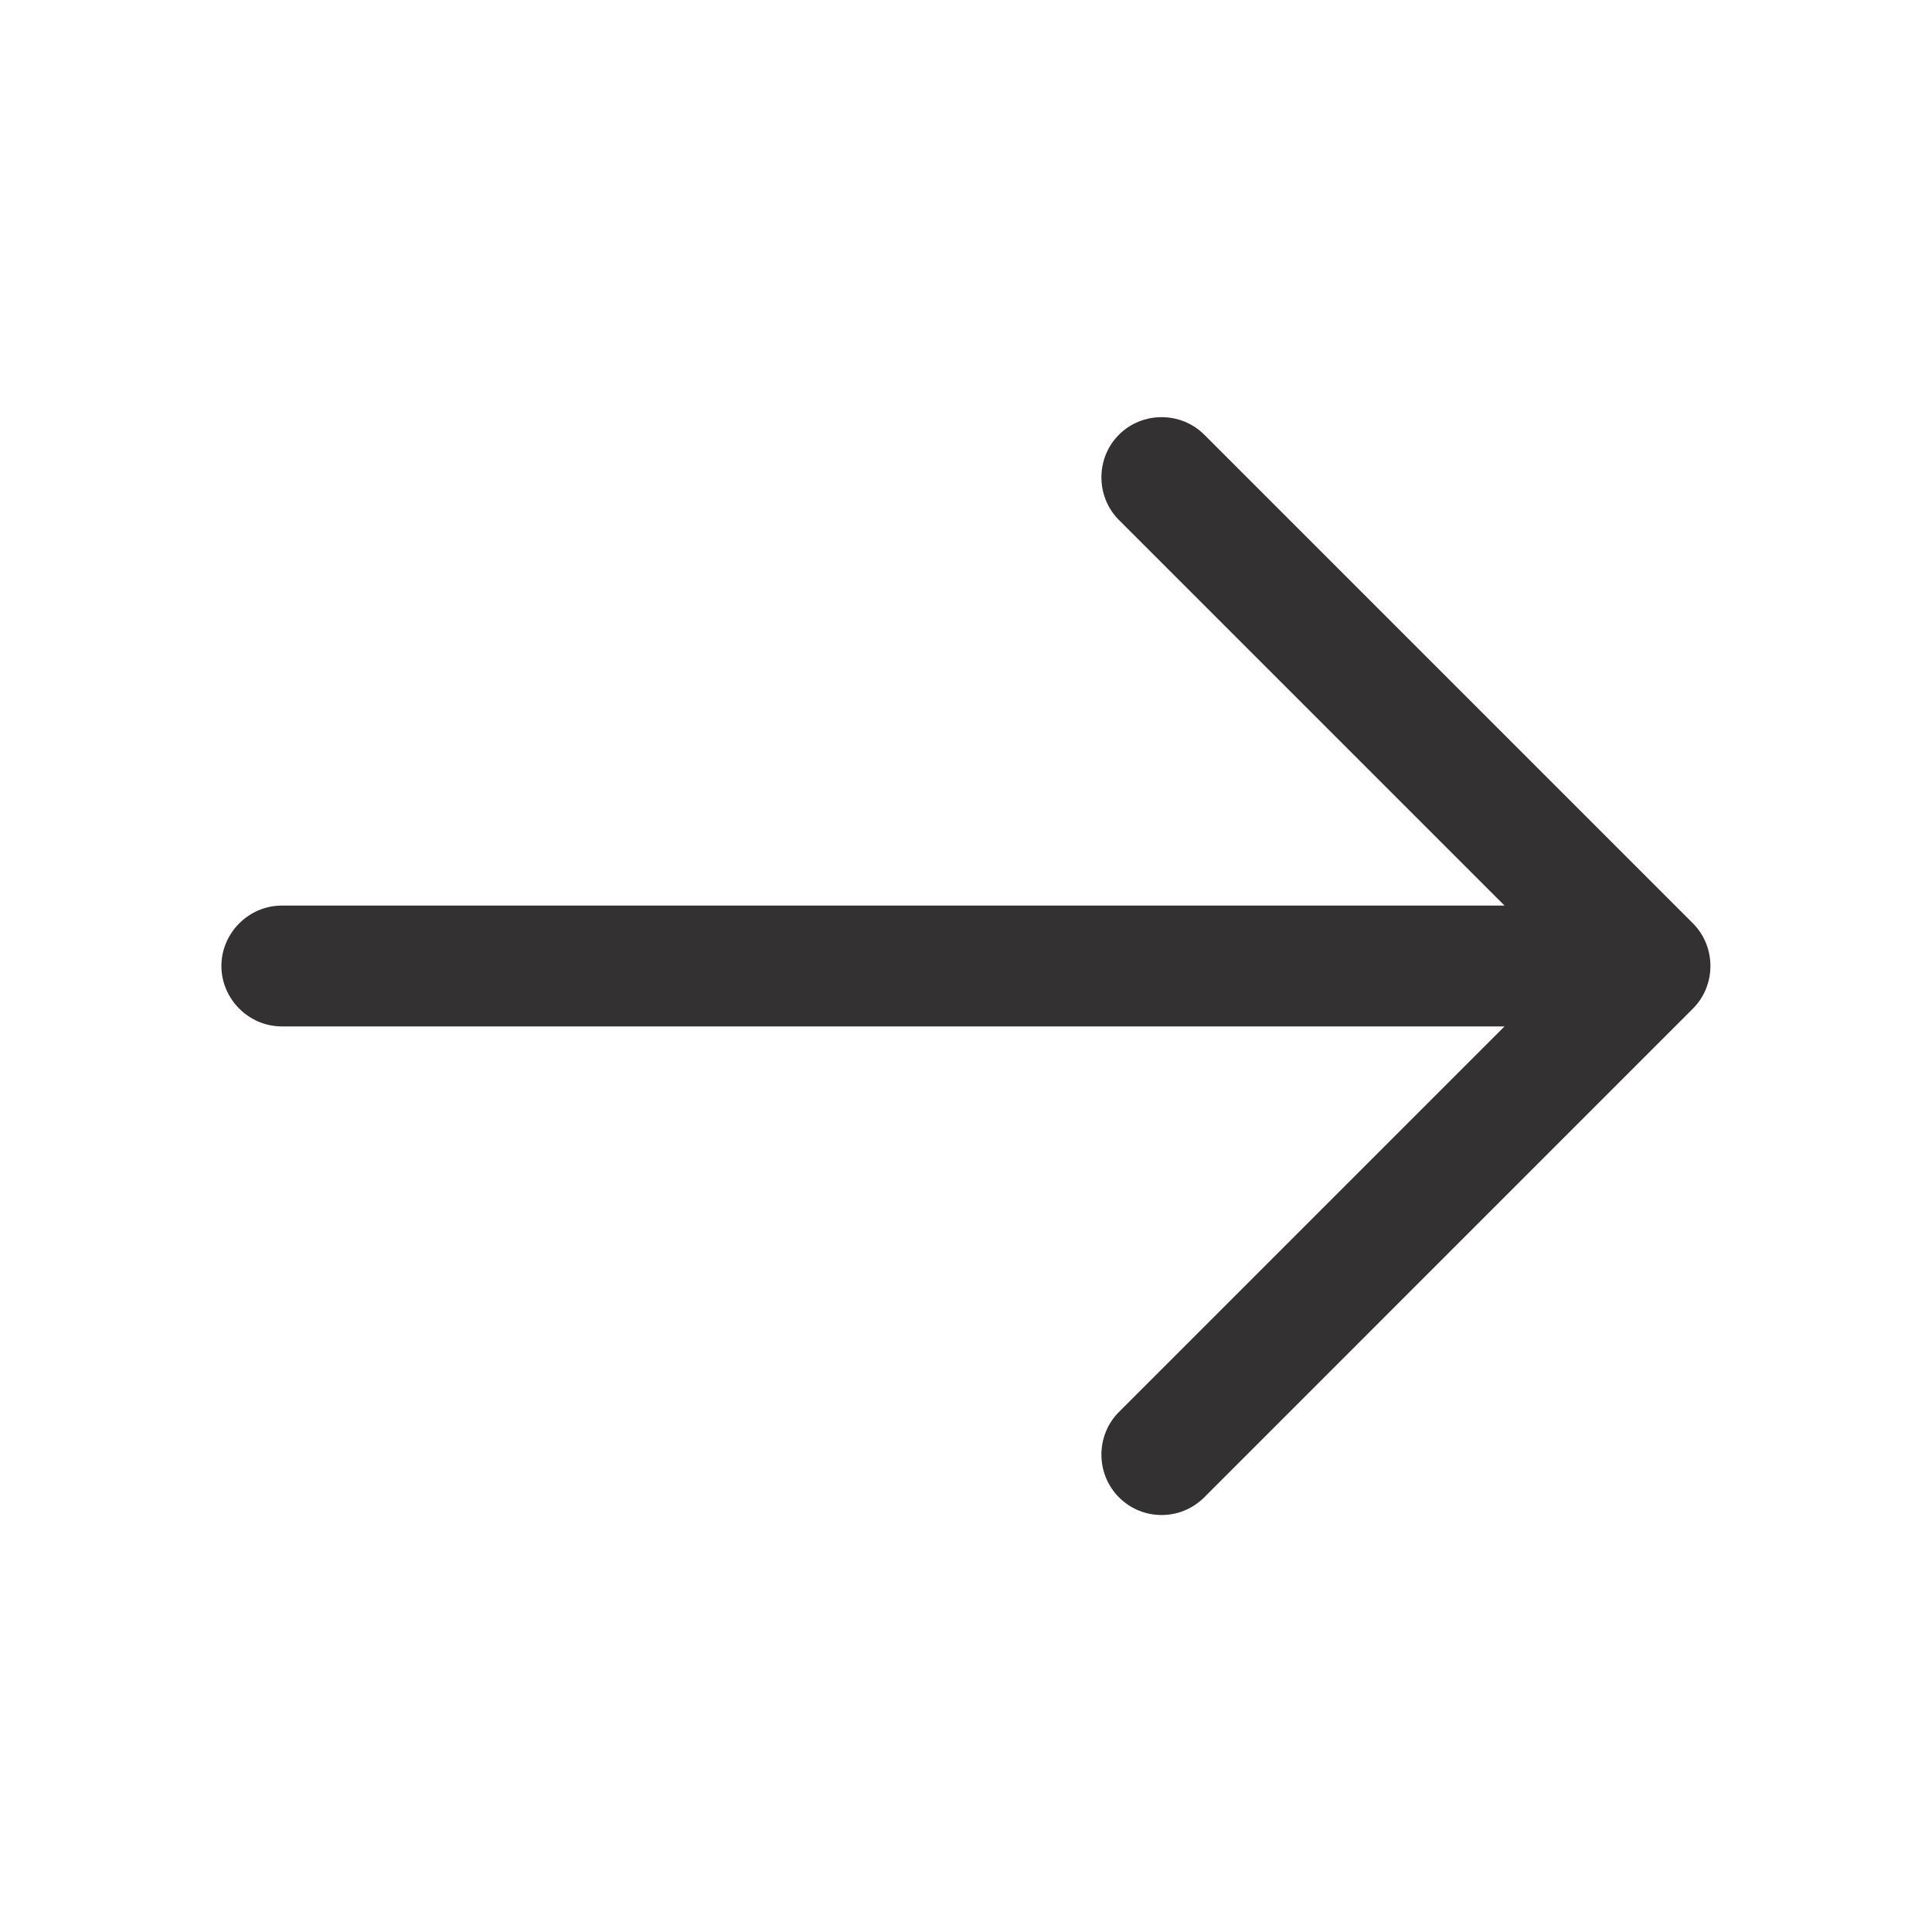
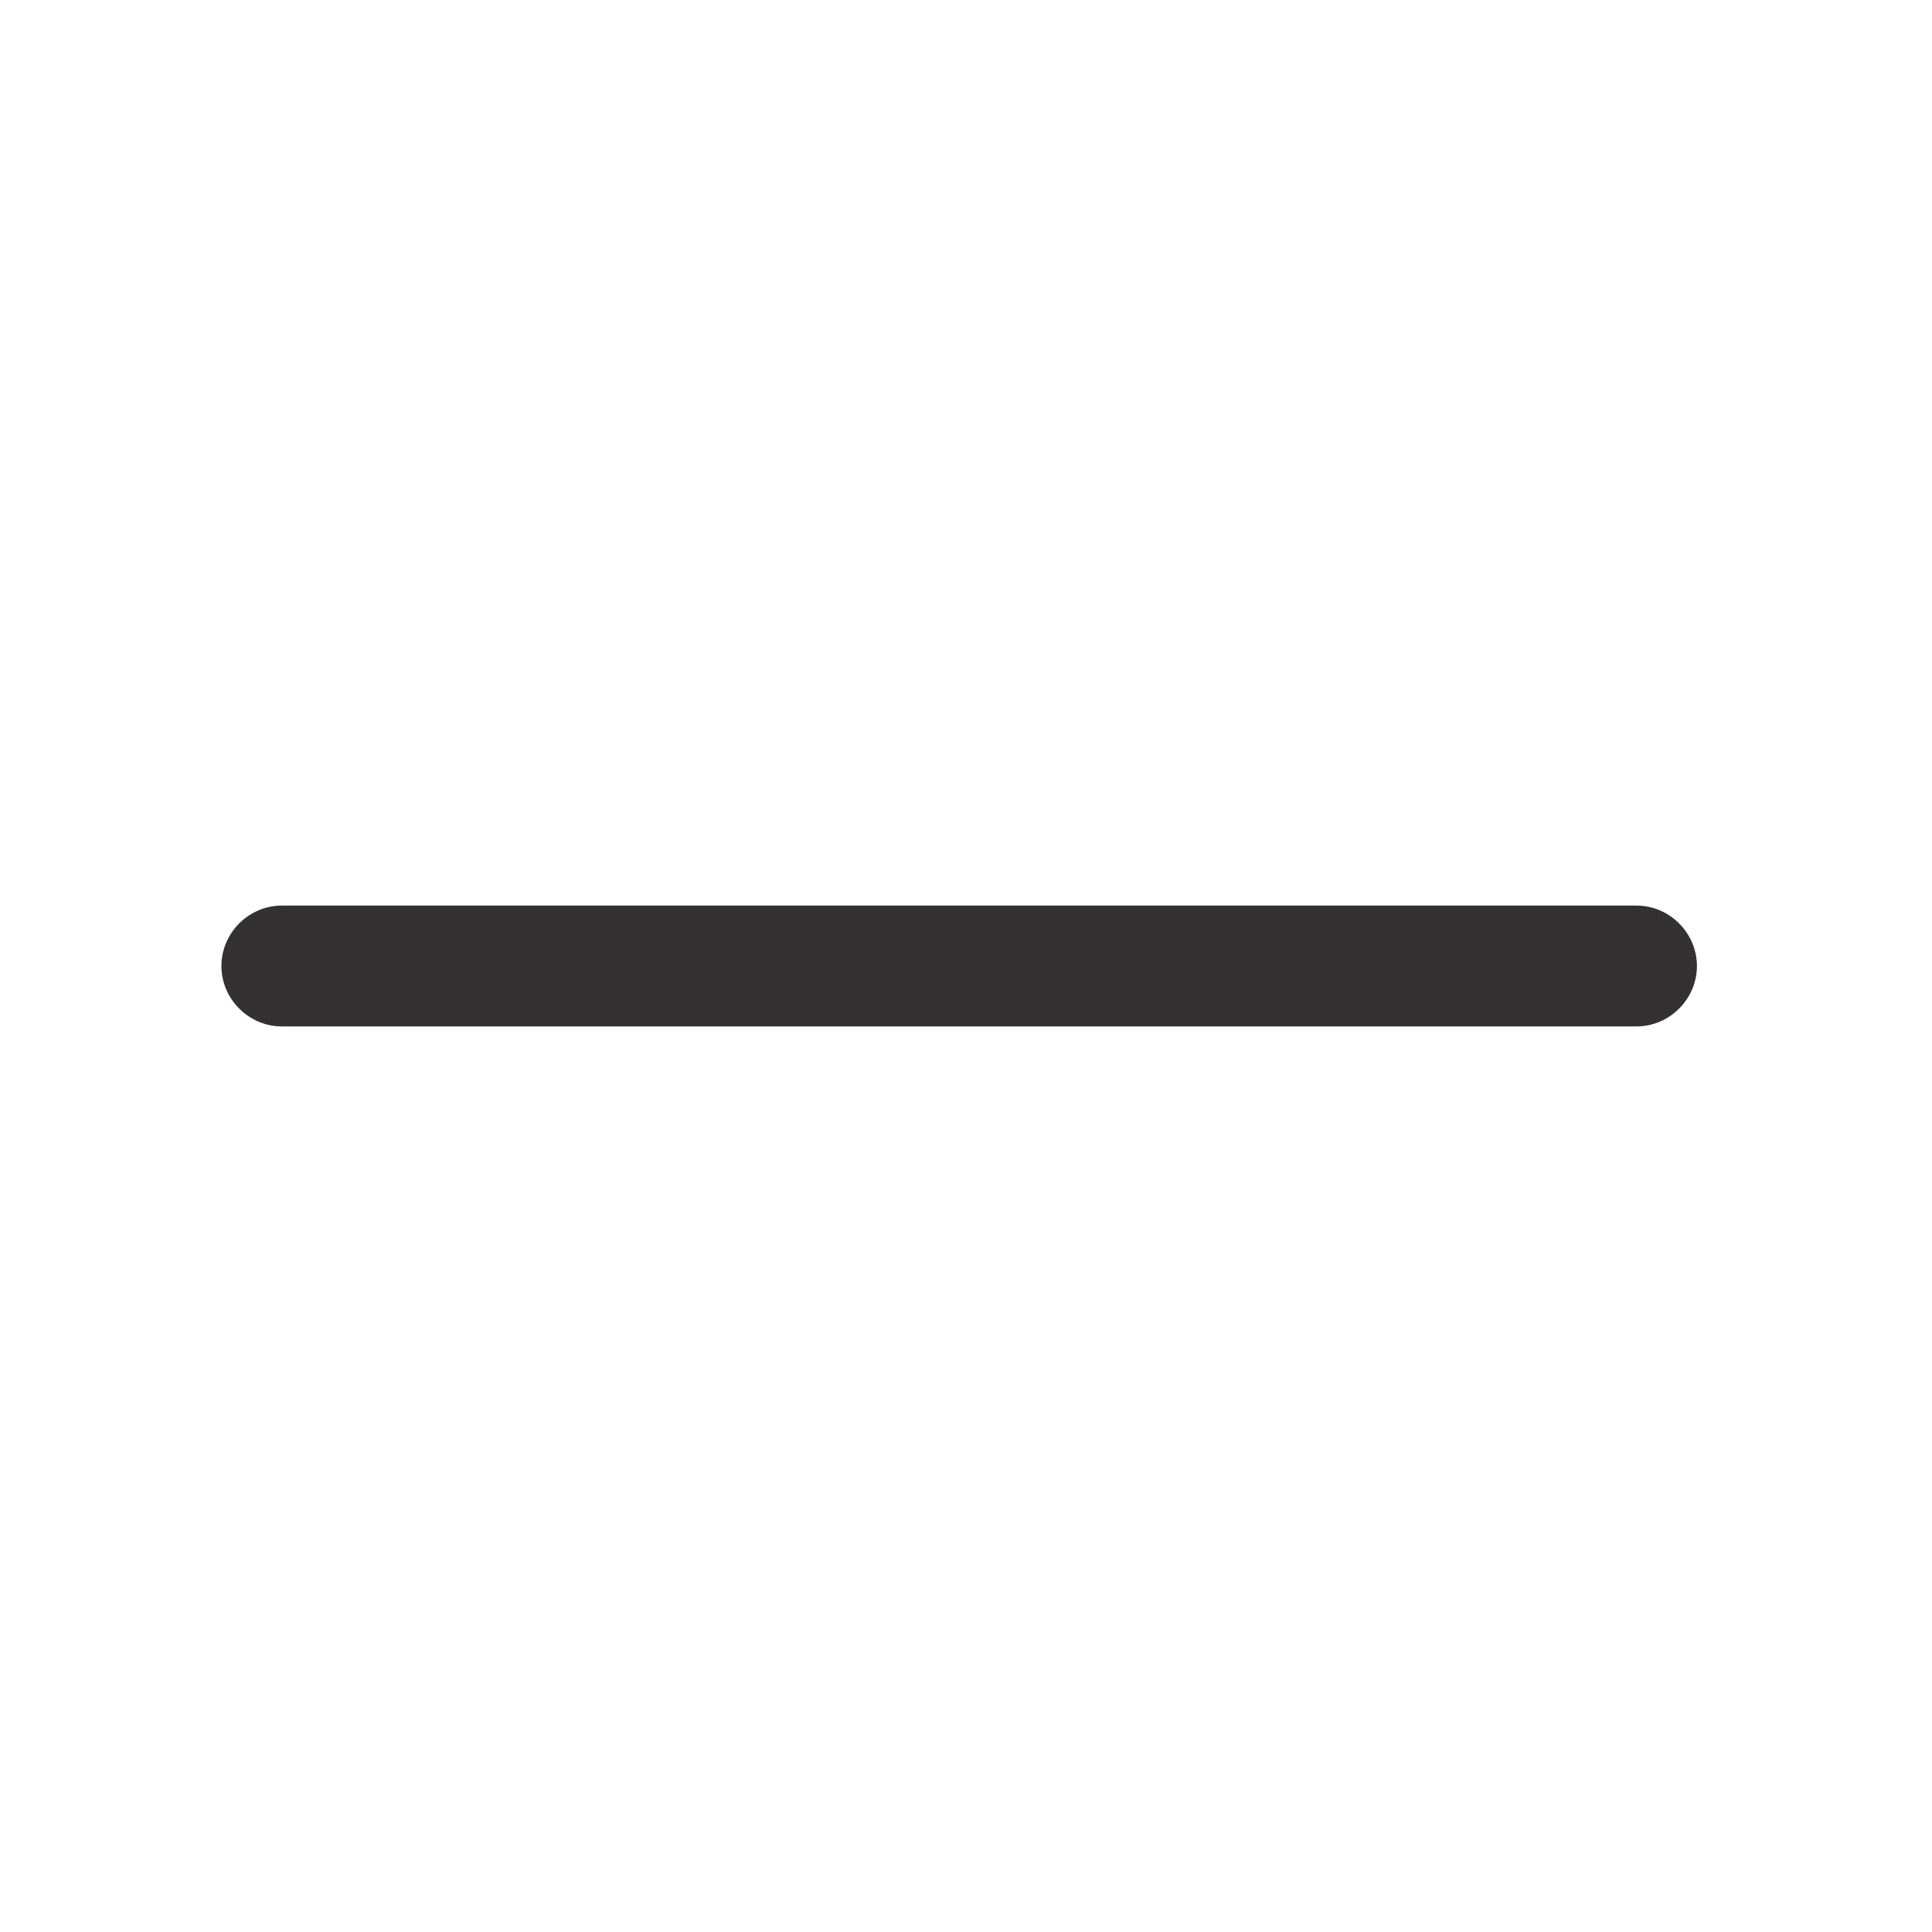
<svg xmlns="http://www.w3.org/2000/svg" width="30" height="30" viewBox="0 0 30 30" fill="none">
-   <path d="M18.037 23.525C17.8 23.525 17.562 23.437 17.375 23.25C17.012 22.887 17.012 22.287 17.375 21.925L24.3 15L17.375 8.075C17.012 7.712 17.012 7.112 17.375 6.75C17.737 6.387 18.337 6.387 18.7 6.75L26.287 14.337C26.65 14.7 26.65 15.3 26.287 15.662L18.7 23.25C18.512 23.437 18.275 23.525 18.037 23.525Z" fill="#333131" />
  <path d="M25.413 15.938H4.375C3.862 15.938 3.438 15.512 3.438 15C3.438 14.488 3.862 14.062 4.375 14.062H25.413C25.925 14.062 26.35 14.488 26.35 15C26.35 15.512 25.925 15.938 25.413 15.938Z" fill="#333131" />
</svg>